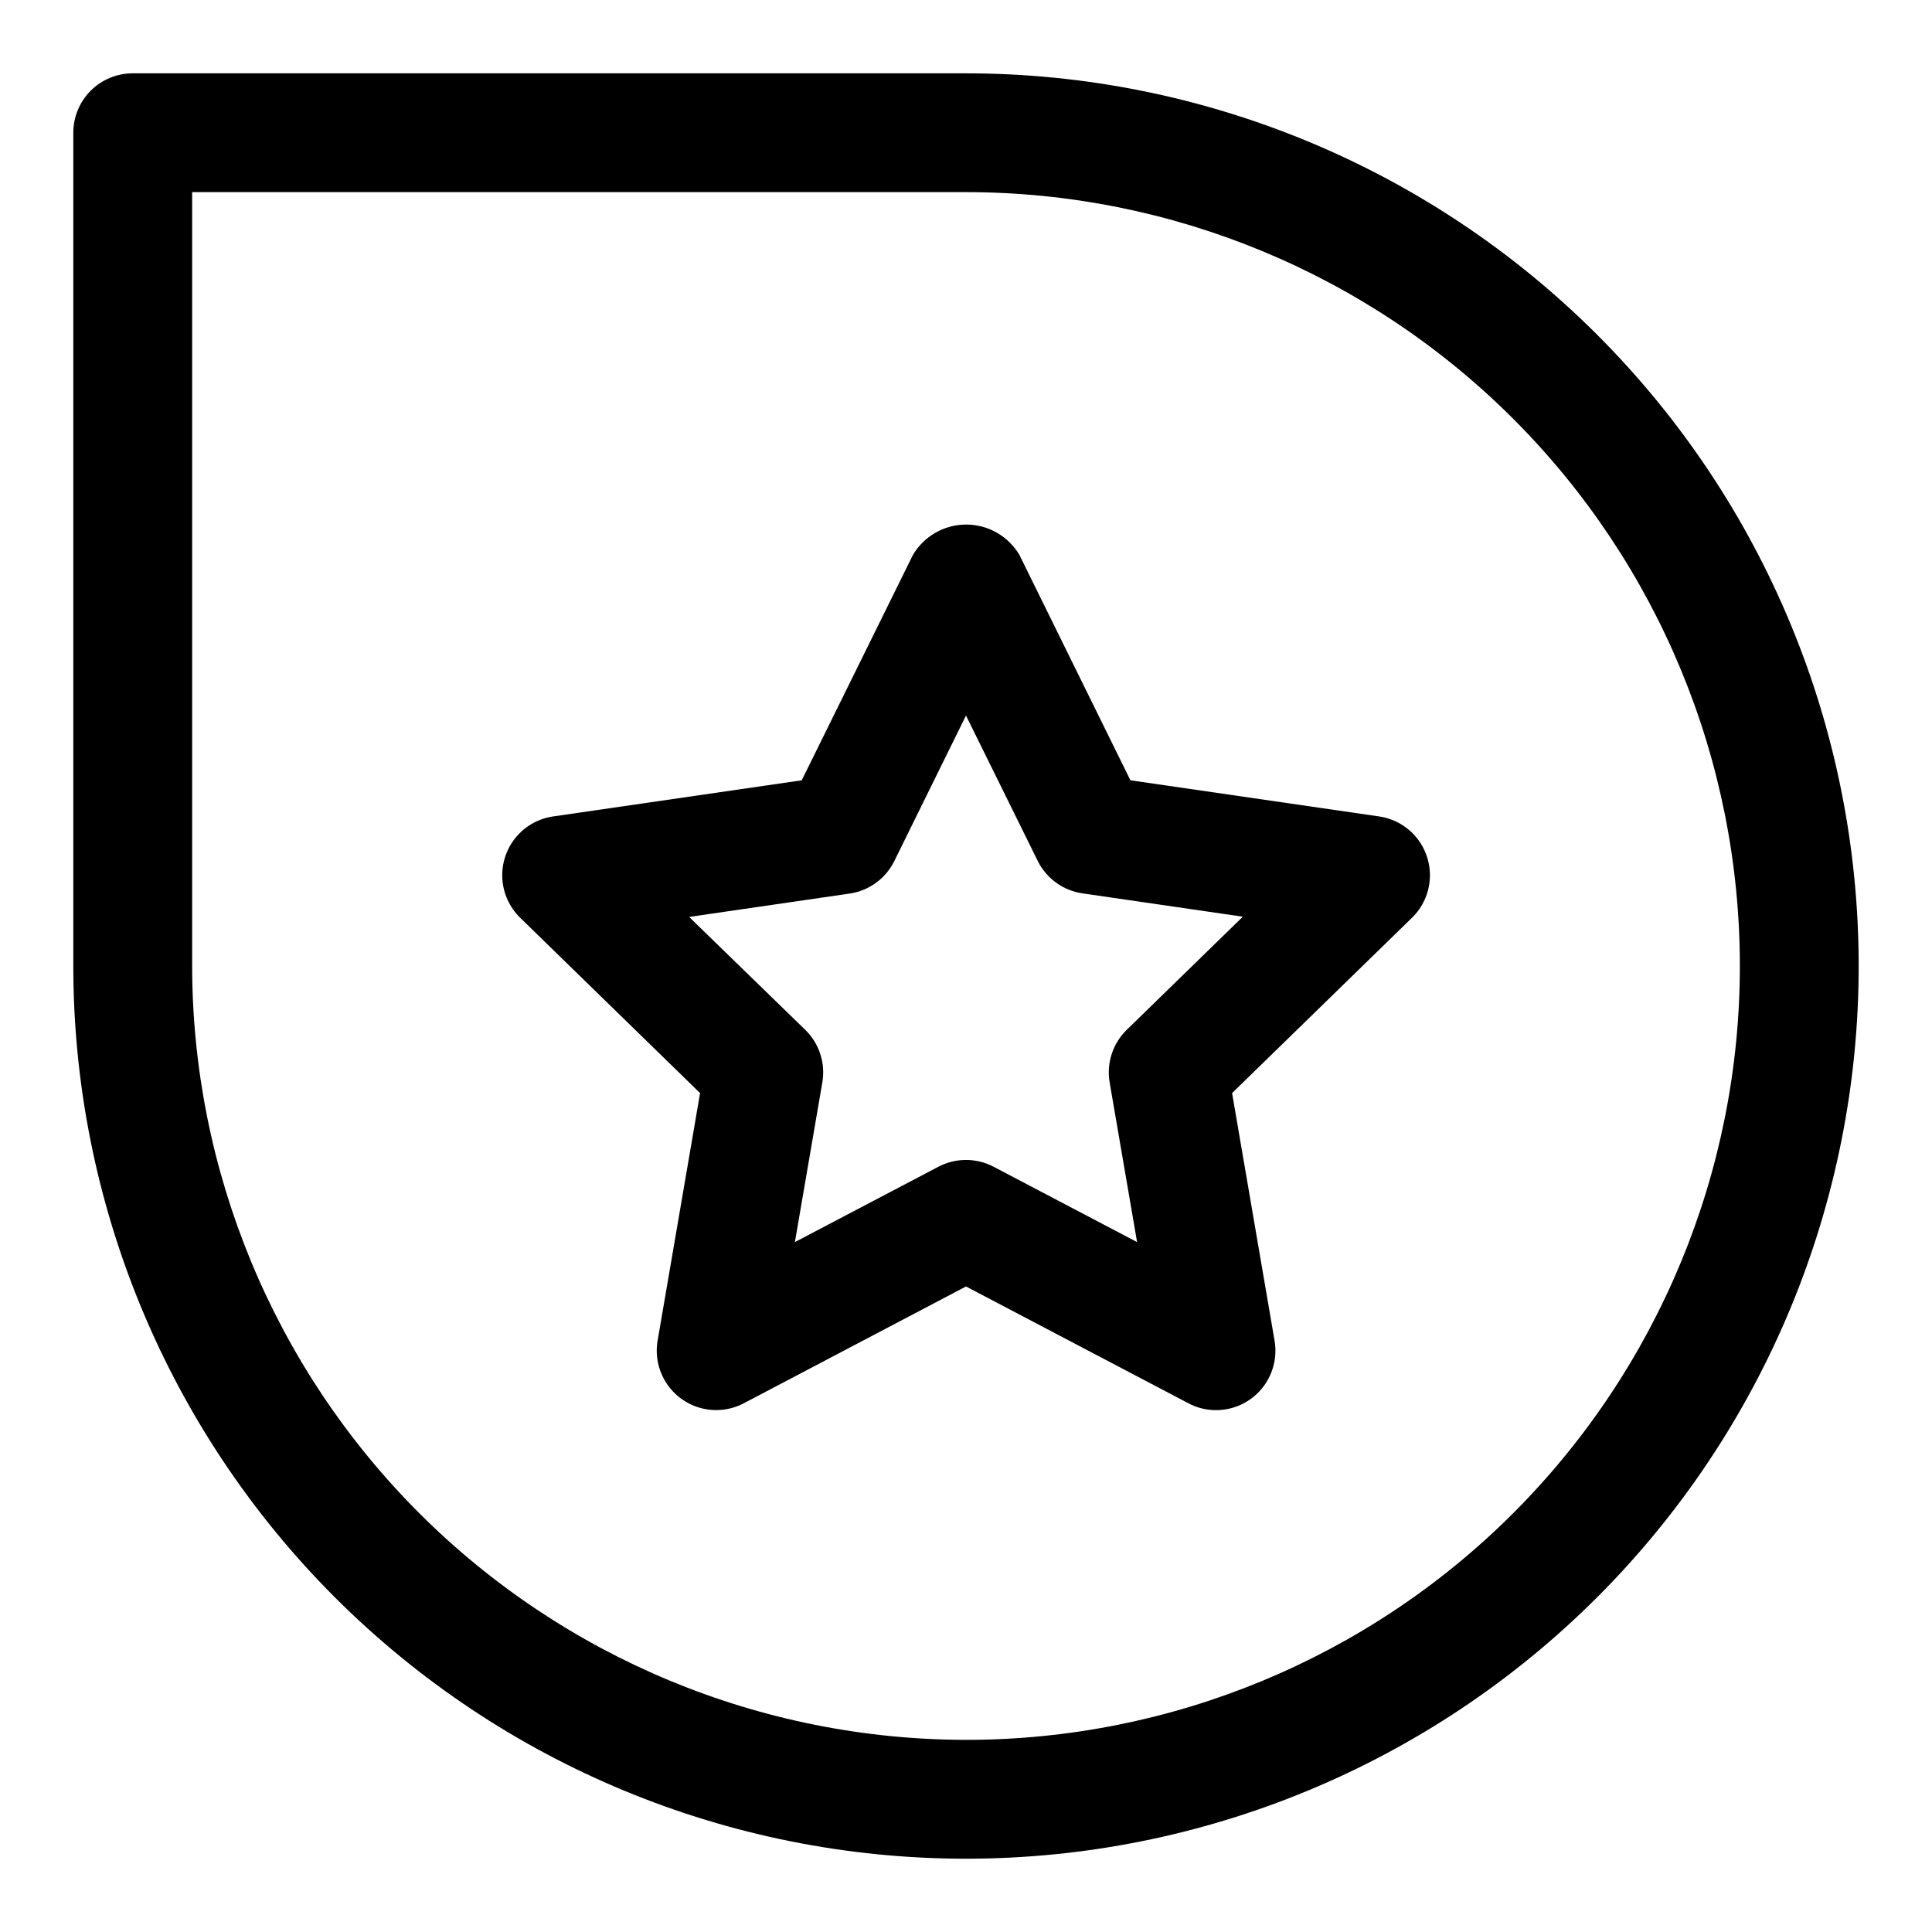
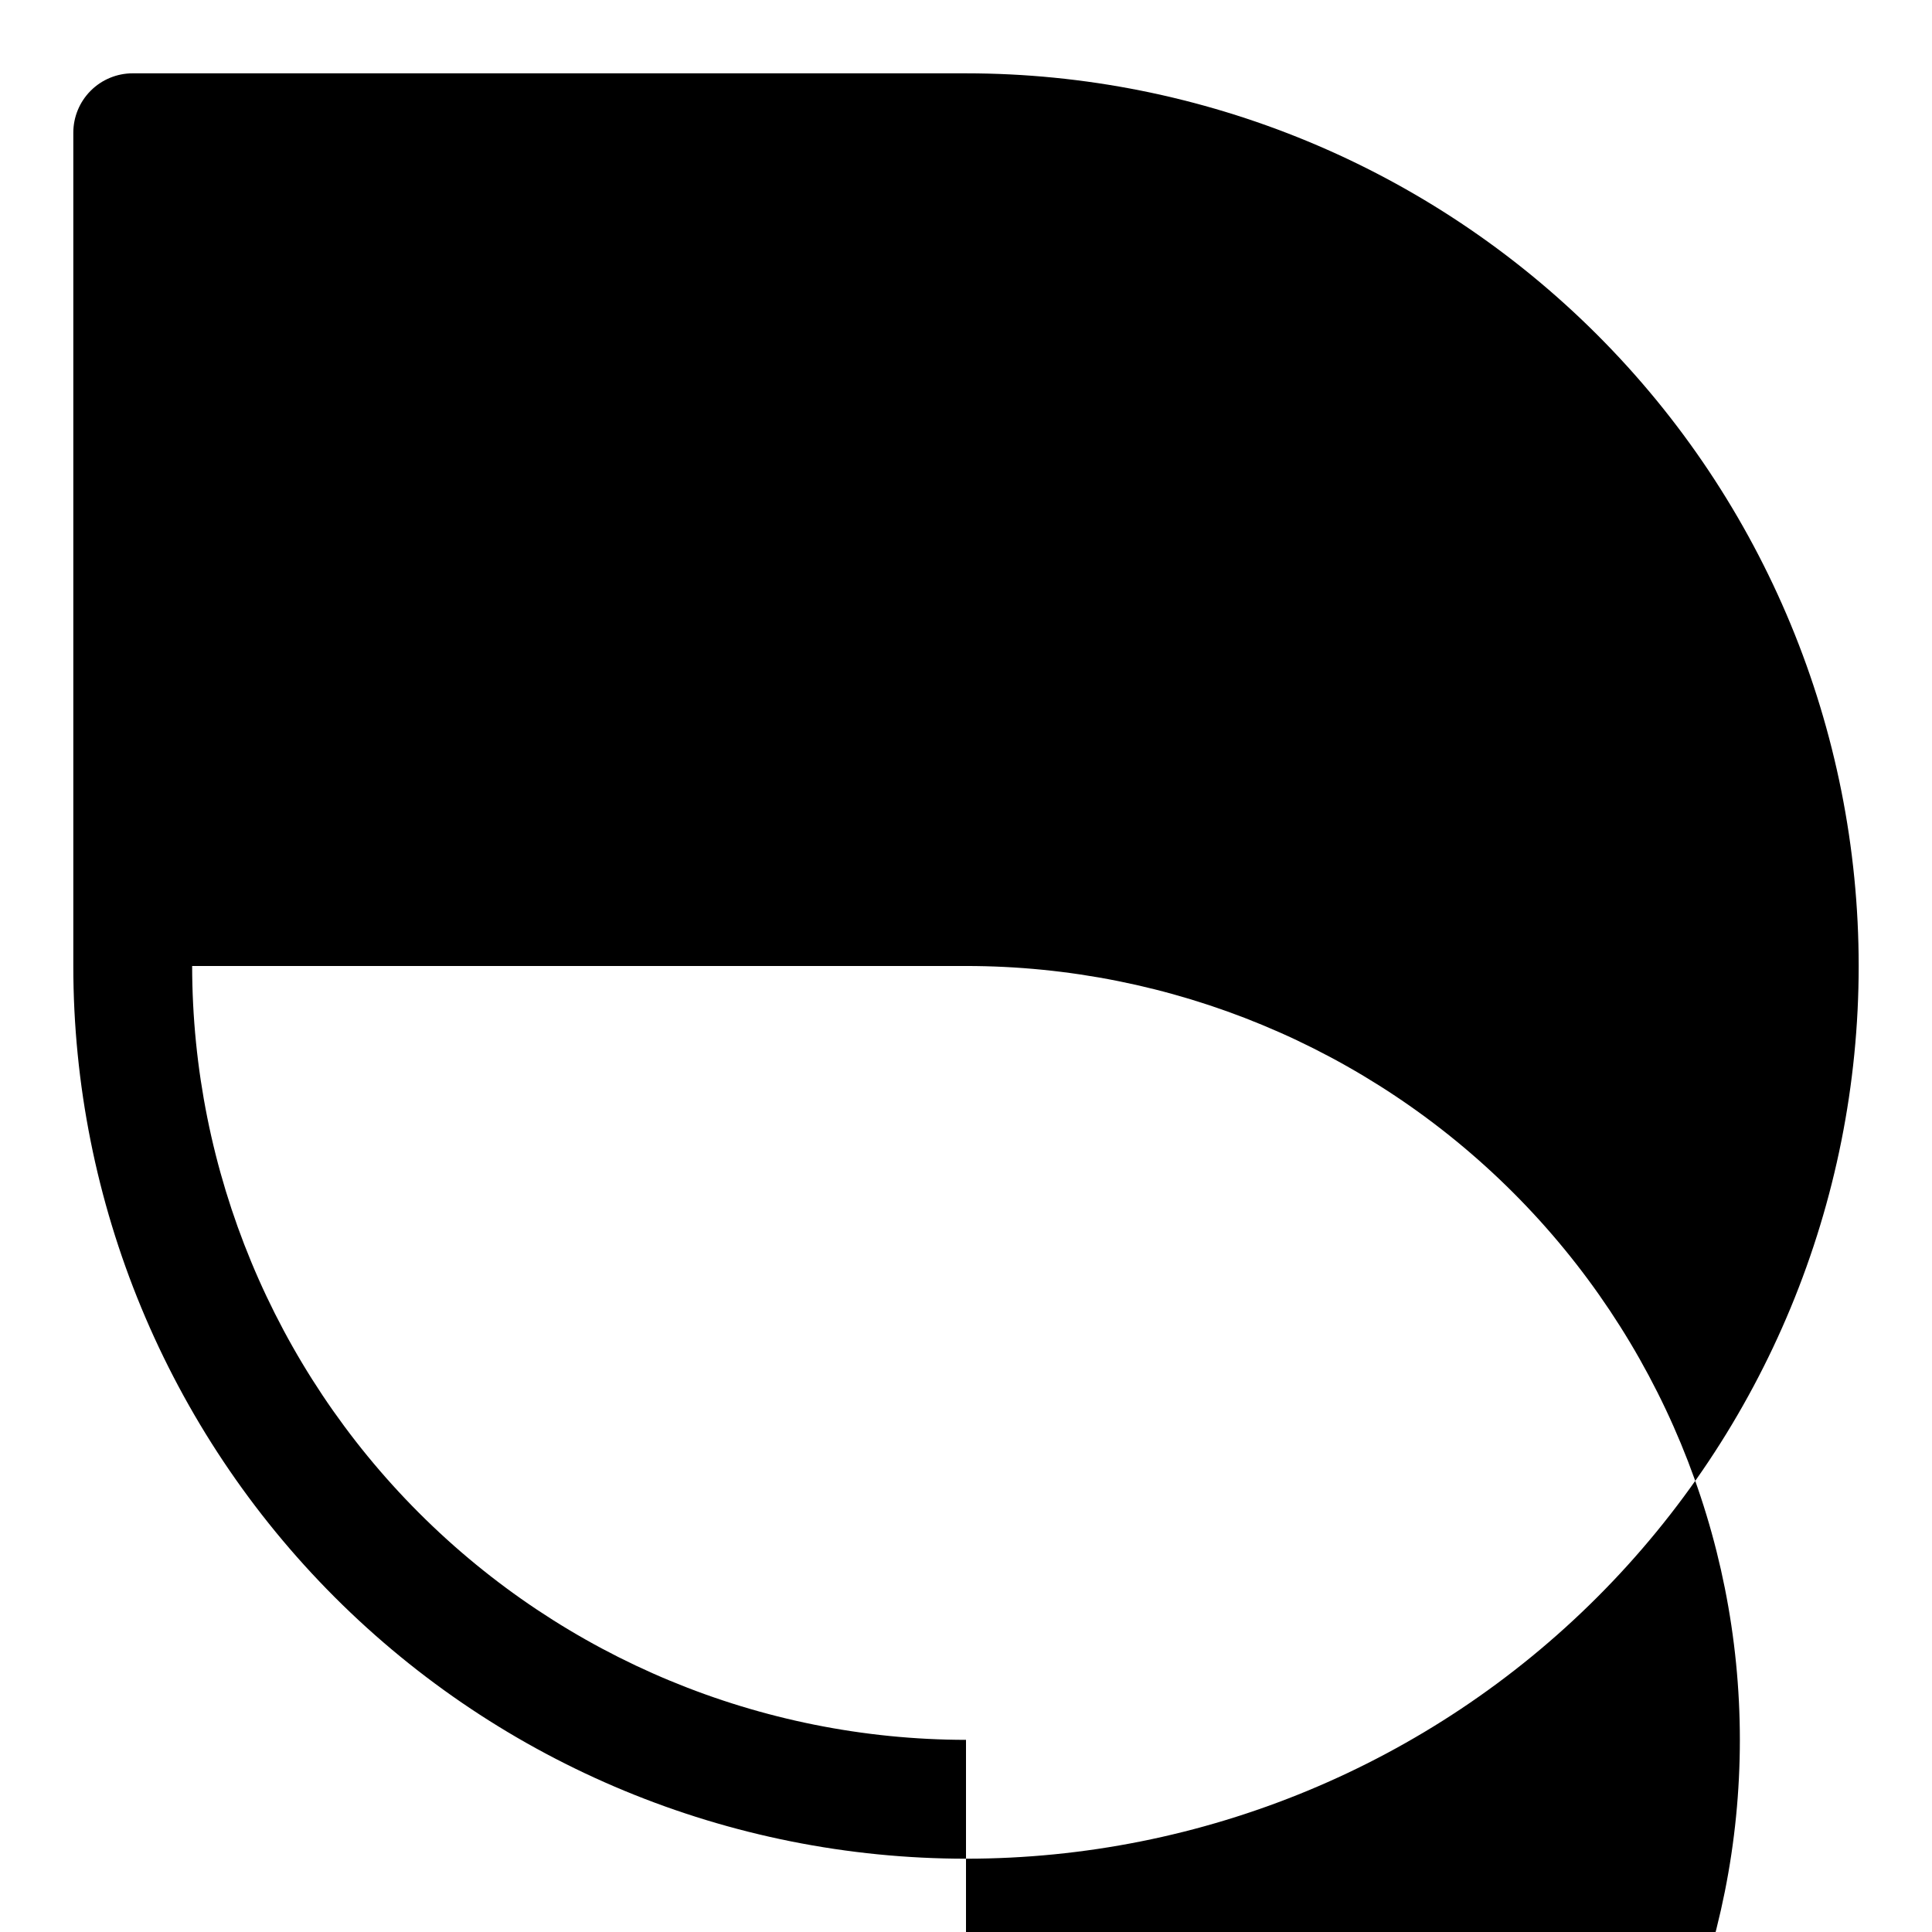
<svg xmlns="http://www.w3.org/2000/svg" fill="#000000" width="800px" height="800px" version="1.1" viewBox="144 144 512 512">
  <g>
-     <path d="m400 163.43h-220.83c-4.176 0-8.18 1.656-11.133 4.609-2.953 2.953-4.609 6.957-4.609 11.133v220.83c0 62.742 24.922 122.91 69.289 167.28 44.363 44.367 104.54 69.293 167.28 69.293s122.91-24.926 167.28-69.293c44.367-44.363 69.293-104.54 69.293-167.28s-24.926-122.92-69.293-167.28c-44.363-44.367-104.54-69.289-167.28-69.289zm0 441.65c-54.375-0.059-106.5-21.684-144.95-60.133-38.445-38.449-60.07-90.578-60.129-144.95v-205.08h205.08c54.391 0 106.55 21.605 145.01 60.066 38.461 38.461 60.07 90.621 60.07 145.02 0 54.391-21.609 106.55-60.07 145.01-38.457 38.461-90.621 60.07-145.01 60.07z" />
-     <path d="m509.45 360.36-65.875-9.574-29.406-59.699c-2.945-5.004-8.316-8.074-14.121-8.074s-11.18 3.07-14.125 8.074l-29.457 59.703-65.875 9.574 0.004-0.004c-3.898 0.562-7.445 2.566-9.938 5.613-2.496 3.051-3.754 6.926-3.535 10.855 0.223 3.934 1.914 7.641 4.734 10.391l47.672 46.461-11.258 65.621c-0.66 3.879 0.156 7.863 2.289 11.168 2.133 3.309 5.422 5.699 9.227 6.699 3.805 1 7.848 0.539 11.332-1.289l58.883-30.953 58.93 30.953c2.25 1.203 4.766 1.828 7.32 1.824 4.641 0.004 9.047-2.043 12.039-5.59 2.992-3.551 4.269-8.238 3.484-12.812l-11.258-65.621 47.672-46.461c2.824-2.75 4.512-6.457 4.734-10.391 0.223-3.93-1.039-7.805-3.531-10.855-2.496-3.047-6.039-5.051-9.941-5.613zm-66.848 56.551c-3.711 3.617-5.406 8.828-4.535 13.934l7.273 42.32-38.023-19.965 0.004 0.004c-4.586-2.41-10.059-2.41-14.645 0l-38.02 19.961 7.273-42.32c0.875-5.106-0.824-10.316-4.535-13.934l-30.766-29.914 42.508-6.188h0.004c5.129-0.742 9.562-3.965 11.855-8.609l19.004-38.574 19.004 38.512h-0.004c2.297 4.644 6.731 7.867 11.855 8.609l42.508 6.188z" />
+     <path d="m400 163.43h-220.83c-4.176 0-8.18 1.656-11.133 4.609-2.953 2.953-4.609 6.957-4.609 11.133v220.83c0 62.742 24.922 122.91 69.289 167.28 44.363 44.367 104.54 69.293 167.28 69.293s122.91-24.926 167.28-69.293c44.367-44.363 69.293-104.54 69.293-167.28s-24.926-122.92-69.293-167.28c-44.363-44.367-104.54-69.289-167.28-69.289zm0 441.65c-54.375-0.059-106.5-21.684-144.95-60.133-38.445-38.449-60.07-90.578-60.129-144.95h205.08c54.391 0 106.55 21.605 145.01 60.066 38.461 38.461 60.07 90.621 60.07 145.02 0 54.391-21.609 106.55-60.07 145.01-38.457 38.461-90.621 60.07-145.01 60.07z" />
  </g>
</svg>